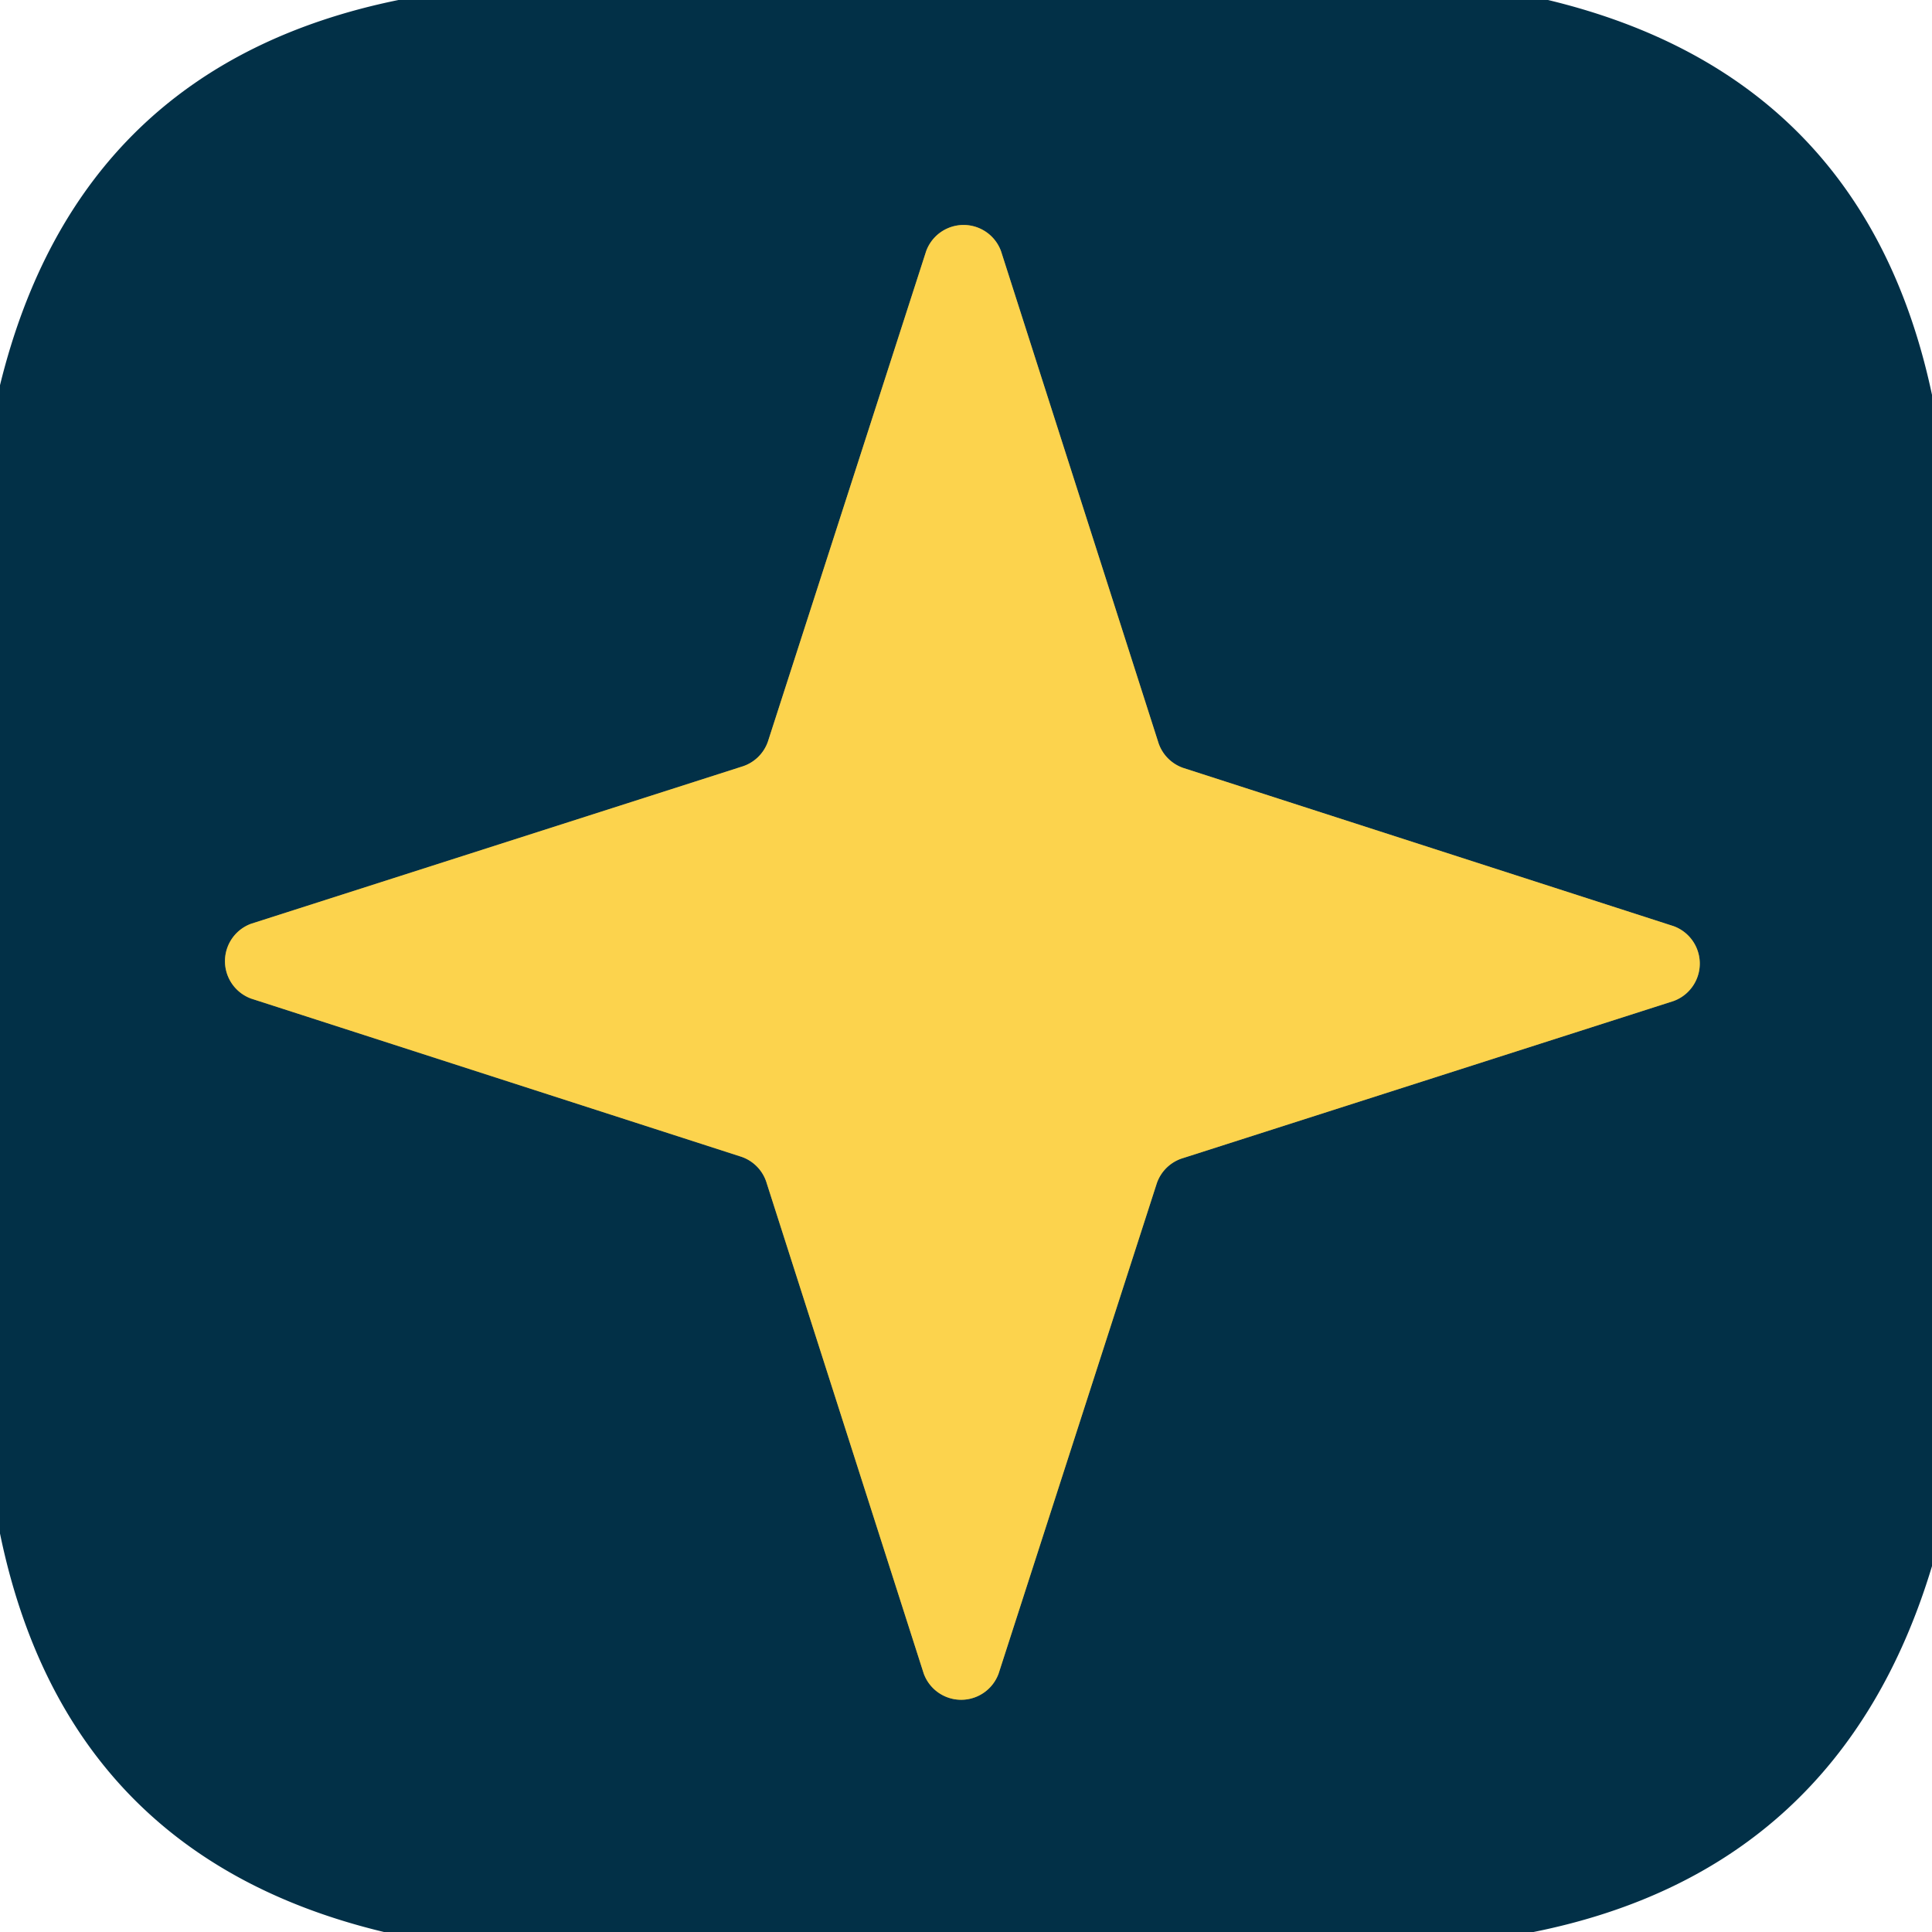
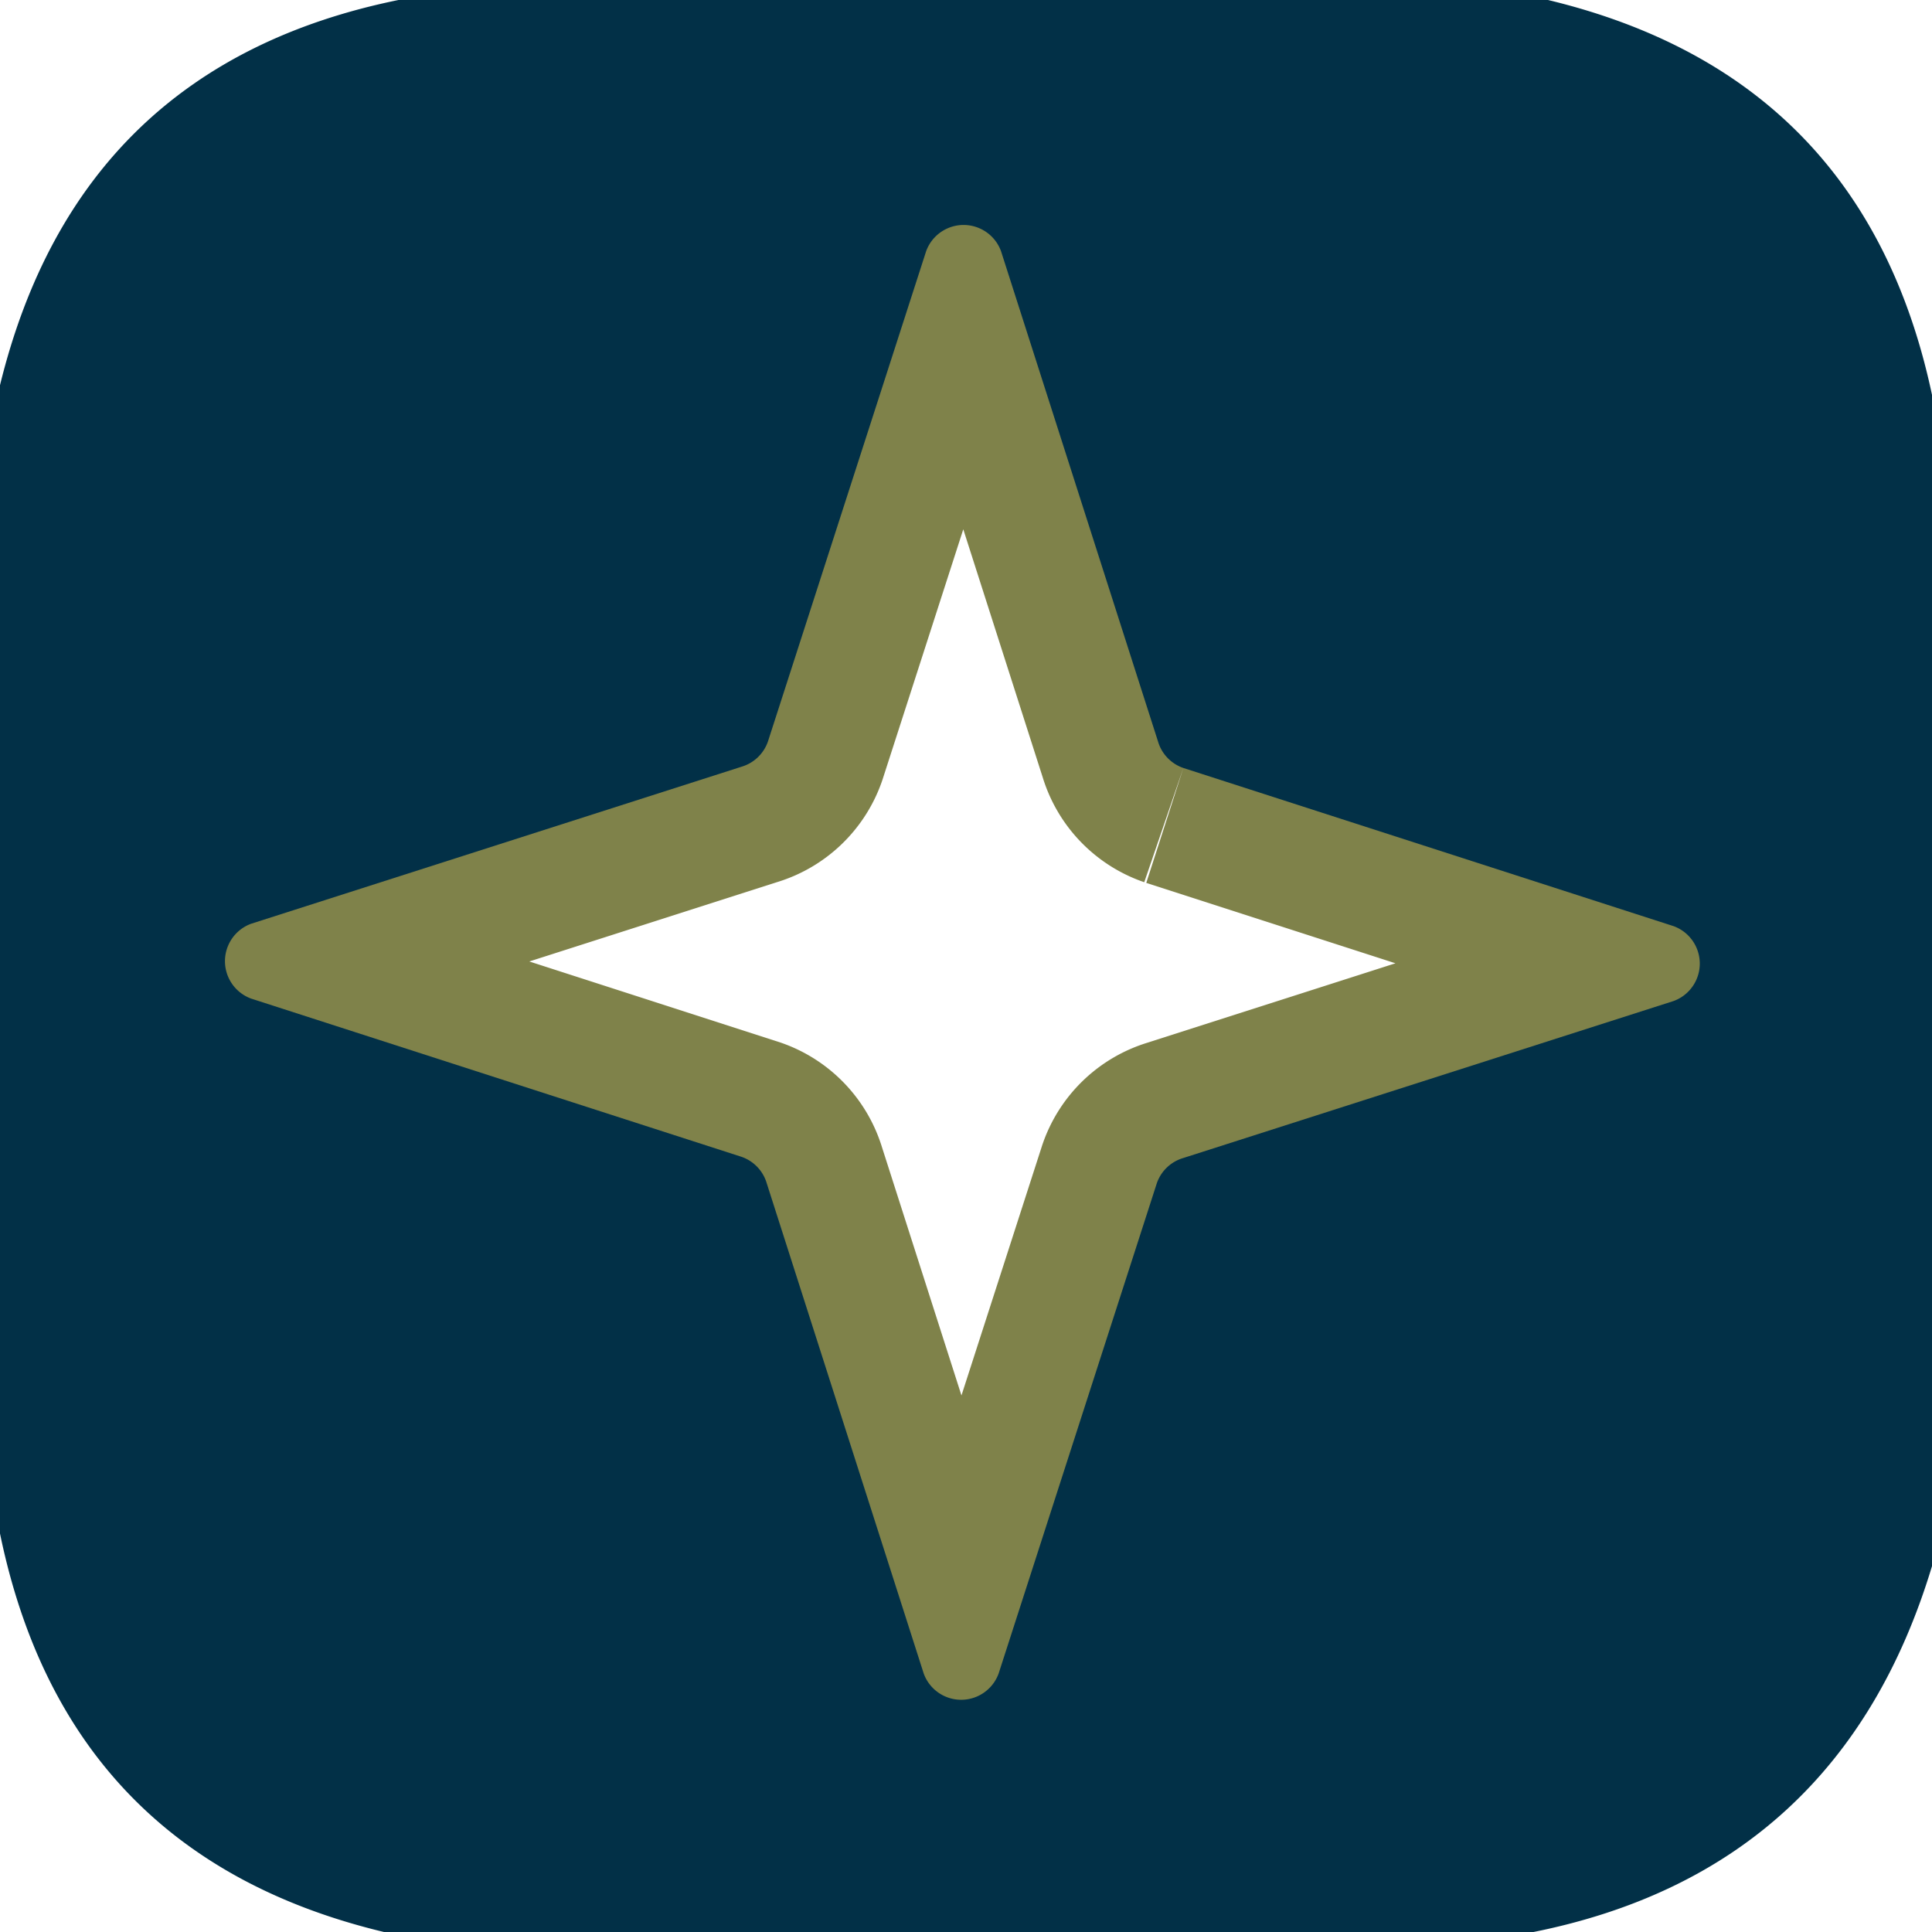
<svg xmlns="http://www.w3.org/2000/svg" version="1.1" viewBox="0.00 0.00 16.00 16.00">
  <path stroke="#7f824a" stroke-width="2.00" fill="none" stroke-linecap="butt" vector-effect="non-scaling-stroke" d="   M 9.80 6.36   A 0.33 0.33 0.0 0 1 9.59 6.14   L 8.29 2.08   A 0.33 0.33 0.0 0 0 7.67 2.08   L 6.36 6.14   A 0.33 0.33 0.0 0 1 6.14 6.35   L 2.08 7.65   A 0.33 0.33 0.0 0 0 2.08 8.27   L 6.14 9.58   A 0.33 0.33 0.0 0 1 6.35 9.80   L 7.65 13.86   A 0.33 0.33 0.0 0 0 8.27 13.86   L 9.58 9.80   A 0.33 0.33 0.0 0 1 9.80 9.59   L 13.86 8.29   A 0.33 0.33 0.0 0 0 13.86 7.67   L 9.80 6.36" />
  <path fill="#023047" d="   M 3.30 0.00   L 12.82 0.00   Q 15.44 0.63 16.00 3.27   L 16.00 12.97   Q 15.24 15.49 12.70 16.00   L 3.18 16.00   Q 0.55 15.37 0.00 12.70   L 0.00 3.19   Q 0.65 0.54 3.30 0.00   Z   M 9.80 6.36   A 0.33 0.33 0.0 0 1 9.59 6.14   L 8.29 2.08   A 0.33 0.33 0.0 0 0 7.67 2.08   L 6.36 6.14   A 0.33 0.33 0.0 0 1 6.14 6.35   L 2.08 7.65   A 0.33 0.33 0.0 0 0 2.08 8.27   L 6.14 9.58   A 0.33 0.33 0.0 0 1 6.35 9.80   L 7.65 13.86   A 0.33 0.33 0.0 0 0 8.27 13.86   L 9.58 9.80   A 0.33 0.33 0.0 0 1 9.80 9.59   L 13.86 8.29   A 0.33 0.33 0.0 0 0 13.86 7.67   L 9.80 6.36   Z" />
-   <path fill="#fcd34d" d="   M 9.80 6.36   L 13.86 7.67   A 0.33 0.33 0.0 0 1 13.86 8.29   L 9.80 9.59   A 0.33 0.33 0.0 0 0 9.58 9.80   L 8.27 13.86   A 0.33 0.33 0.0 0 1 7.65 13.86   L 6.35 9.80   A 0.33 0.33 0.0 0 0 6.14 9.58   L 2.08 8.27   A 0.33 0.33 0.0 0 1 2.08 7.65   L 6.14 6.35   A 0.33 0.33 0.0 0 0 6.36 6.14   L 7.67 2.08   A 0.33 0.33 0.0 0 1 8.29 2.08   L 9.59 6.14   A 0.33 0.33 0.0 0 0 9.80 6.36   Z" />
</svg>